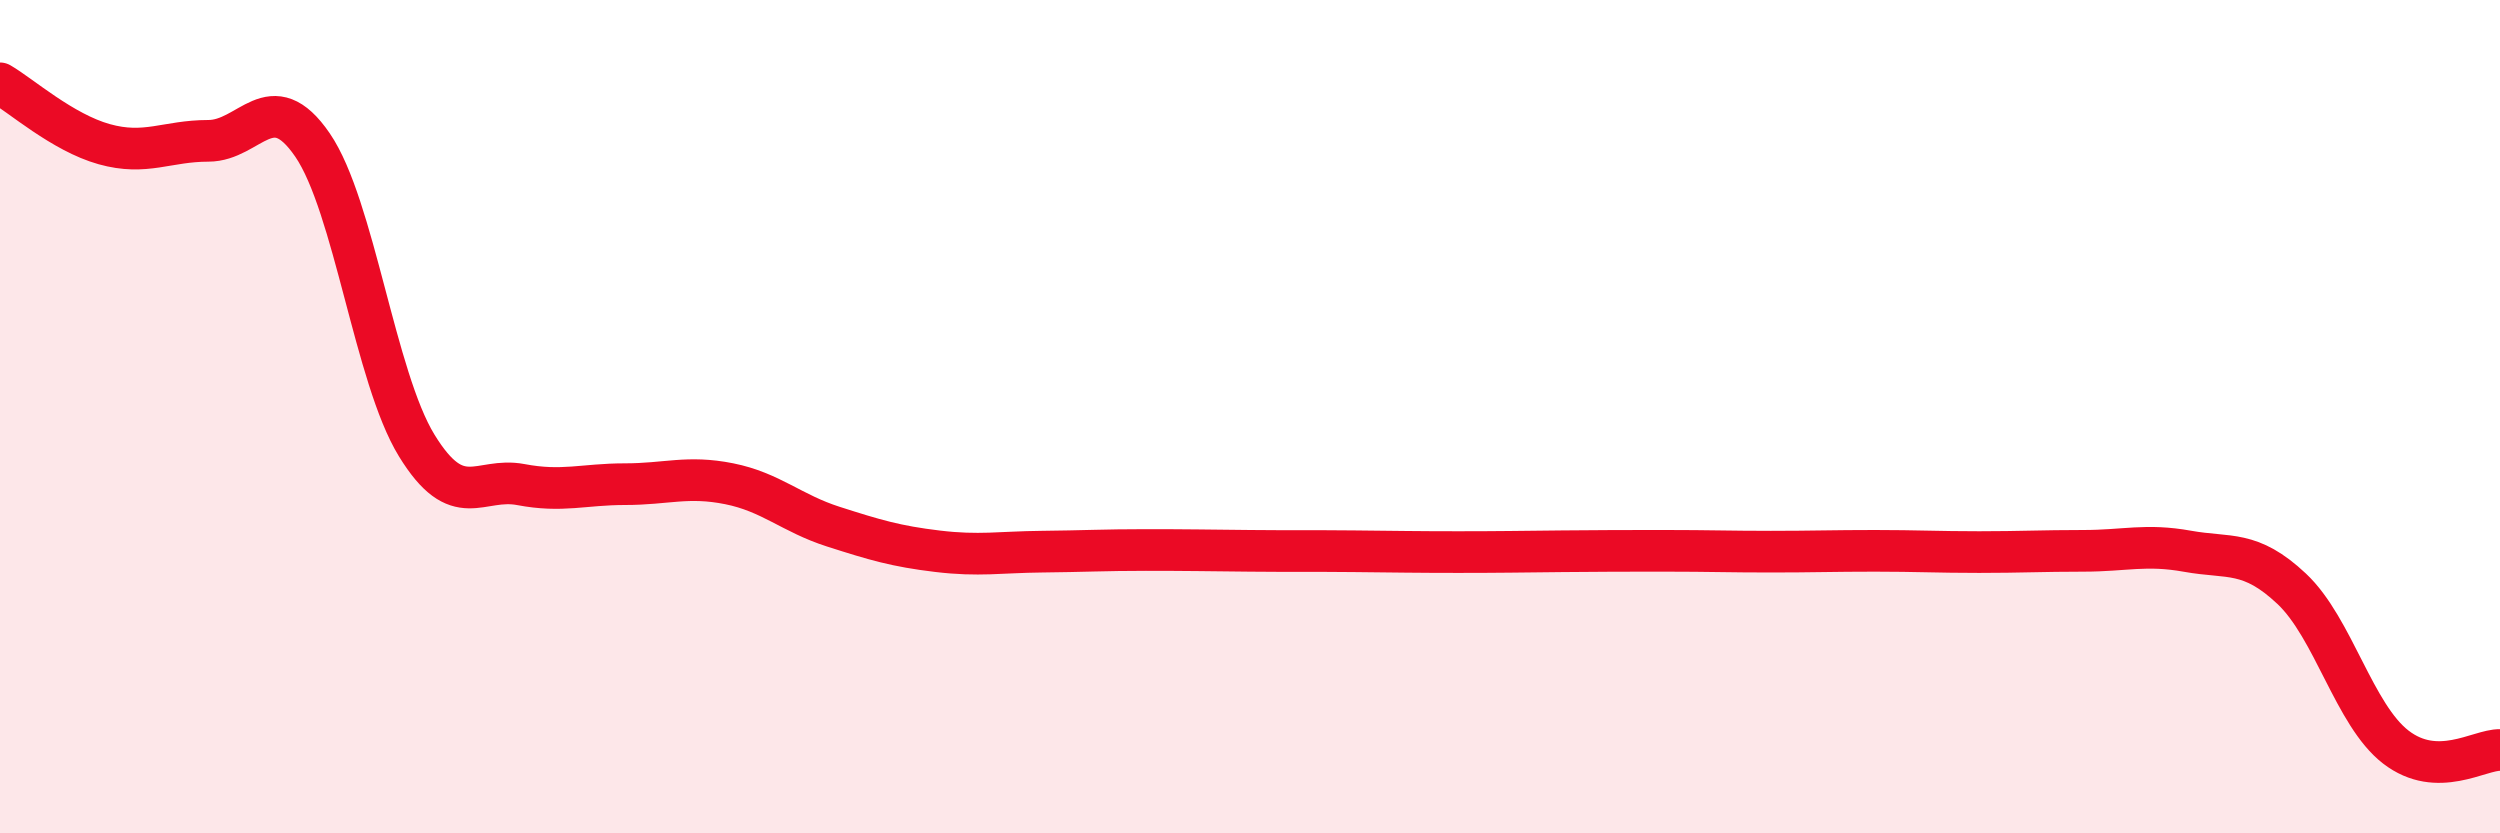
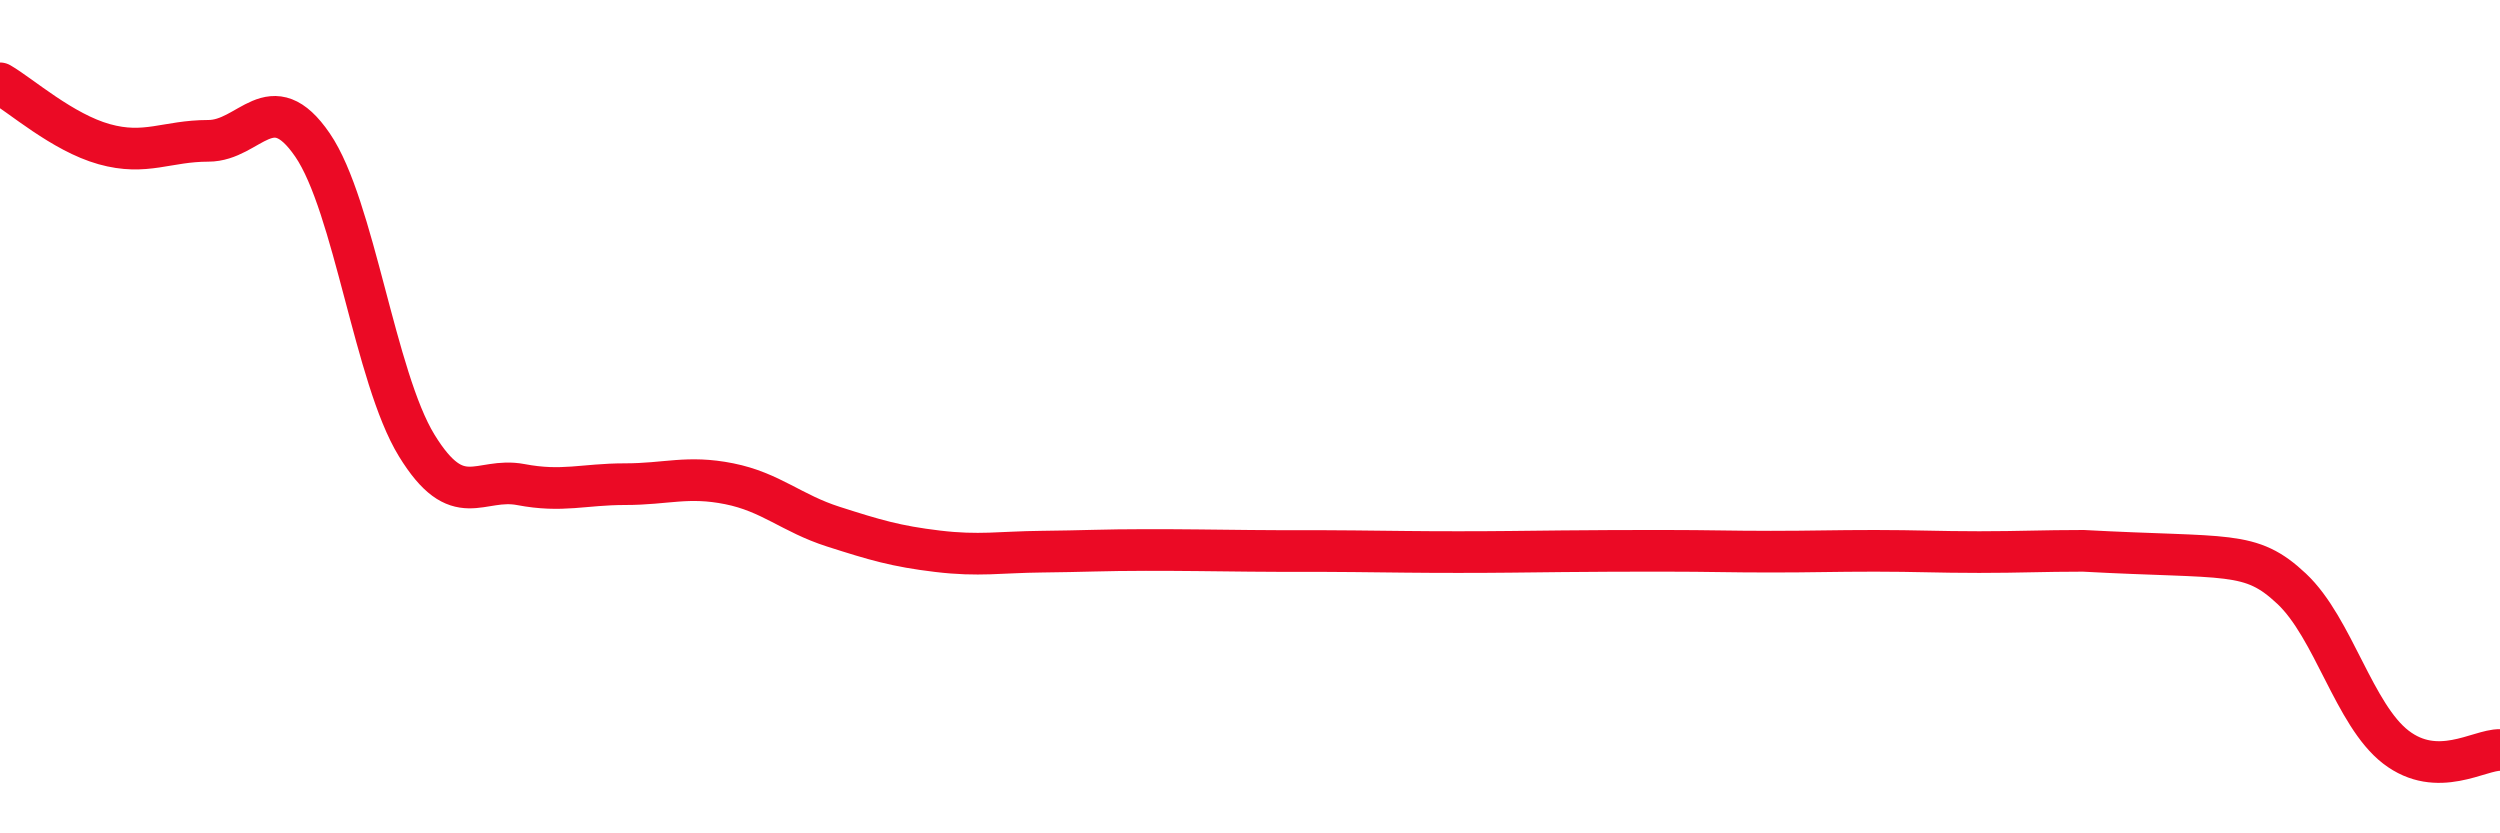
<svg xmlns="http://www.w3.org/2000/svg" width="60" height="20" viewBox="0 0 60 20">
-   <path d="M 0,2 C 0.5,2.29 1.5,3.18 2.5,3.46 C 3.5,3.74 4,3.38 5,3.38 C 6,3.38 6.5,2.02 7.5,3.48 C 8.5,4.94 9,9.06 10,10.69 C 11,12.32 11.5,11.44 12.5,11.63 C 13.5,11.82 14,11.62 15,11.62 C 16,11.62 16.5,11.41 17.5,11.61 C 18.5,11.81 19,12.32 20,12.64 C 21,12.96 21.5,13.11 22.5,13.23 C 23.5,13.35 24,13.25 25,13.24 C 26,13.23 26.5,13.2 27.5,13.2 C 28.5,13.2 29,13.21 30,13.22 C 31,13.23 31.5,13.22 32.5,13.23 C 33.5,13.24 34,13.25 35,13.25 C 36,13.25 36.5,13.24 37.5,13.23 C 38.5,13.22 39,13.22 40,13.22 C 41,13.22 41.5,13.24 42.5,13.24 C 43.5,13.24 44,13.22 45,13.22 C 46,13.22 46.5,13.25 47.5,13.25 C 48.5,13.25 49,13.22 50,13.22 C 51,13.22 51.5,13.05 52.5,13.23 C 53.5,13.41 54,13.19 55,14.13 C 56,15.07 56.5,17.16 57.5,17.93 C 58.5,18.7 59.5,17.99 60,18L60 20L0 20Z" fill="#EB0A25" opacity="0.1" stroke-linecap="round" stroke-linejoin="round" />
-   <path d="M 0,2 C 0.5,2.29 1.5,3.18 2.5,3.46 C 3.5,3.74 4,3.38 5,3.38 C 6,3.38 6.5,2.02 7.5,3.48 C 8.5,4.94 9,9.06 10,10.69 C 11,12.32 11.5,11.44 12.5,11.63 C 13.5,11.82 14,11.62 15,11.62 C 16,11.62 16.5,11.41 17.5,11.61 C 18.5,11.81 19,12.32 20,12.64 C 21,12.96 21.5,13.11 22.5,13.23 C 23.5,13.35 24,13.25 25,13.24 C 26,13.23 26.5,13.2 27.5,13.2 C 28.5,13.2 29,13.21 30,13.22 C 31,13.23 31.5,13.22 32.5,13.23 C 33.5,13.24 34,13.25 35,13.25 C 36,13.25 36.5,13.24 37.5,13.23 C 38.5,13.22 39,13.22 40,13.22 C 41,13.22 41.5,13.24 42.5,13.24 C 43.5,13.24 44,13.22 45,13.22 C 46,13.22 46.5,13.25 47.5,13.25 C 48.5,13.25 49,13.22 50,13.22 C 51,13.22 51.5,13.05 52.5,13.23 C 53.5,13.41 54,13.19 55,14.13 C 56,15.07 56.5,17.16 57.5,17.93 C 58.5,18.7 59.5,17.99 60,18" stroke="#EB0A25" stroke-width="1" fill="none" stroke-linecap="round" stroke-linejoin="round" />
+   <path d="M 0,2 C 0.5,2.29 1.5,3.18 2.5,3.46 C 3.5,3.74 4,3.38 5,3.38 C 6,3.38 6.5,2.02 7.5,3.48 C 8.5,4.94 9,9.06 10,10.69 C 11,12.32 11.5,11.44 12.5,11.63 C 13.5,11.82 14,11.62 15,11.62 C 16,11.62 16.5,11.41 17.5,11.61 C 18.5,11.81 19,12.32 20,12.64 C 21,12.96 21.5,13.11 22.5,13.23 C 23.5,13.35 24,13.25 25,13.24 C 26,13.23 26.5,13.2 27.5,13.2 C 28.5,13.2 29,13.21 30,13.22 C 31,13.23 31.5,13.22 32.5,13.23 C 33.5,13.24 34,13.25 35,13.25 C 36,13.25 36.5,13.24 37.5,13.23 C 38.5,13.22 39,13.22 40,13.22 C 41,13.22 41.5,13.24 42.5,13.24 C 43.5,13.24 44,13.22 45,13.22 C 46,13.22 46.5,13.25 47.5,13.25 C 48.5,13.25 49,13.22 50,13.22 C 53.5,13.41 54,13.19 55,14.13 C 56,15.07 56.5,17.16 57.5,17.93 C 58.5,18.7 59.5,17.99 60,18" stroke="#EB0A25" stroke-width="1" fill="none" stroke-linecap="round" stroke-linejoin="round" />
</svg>